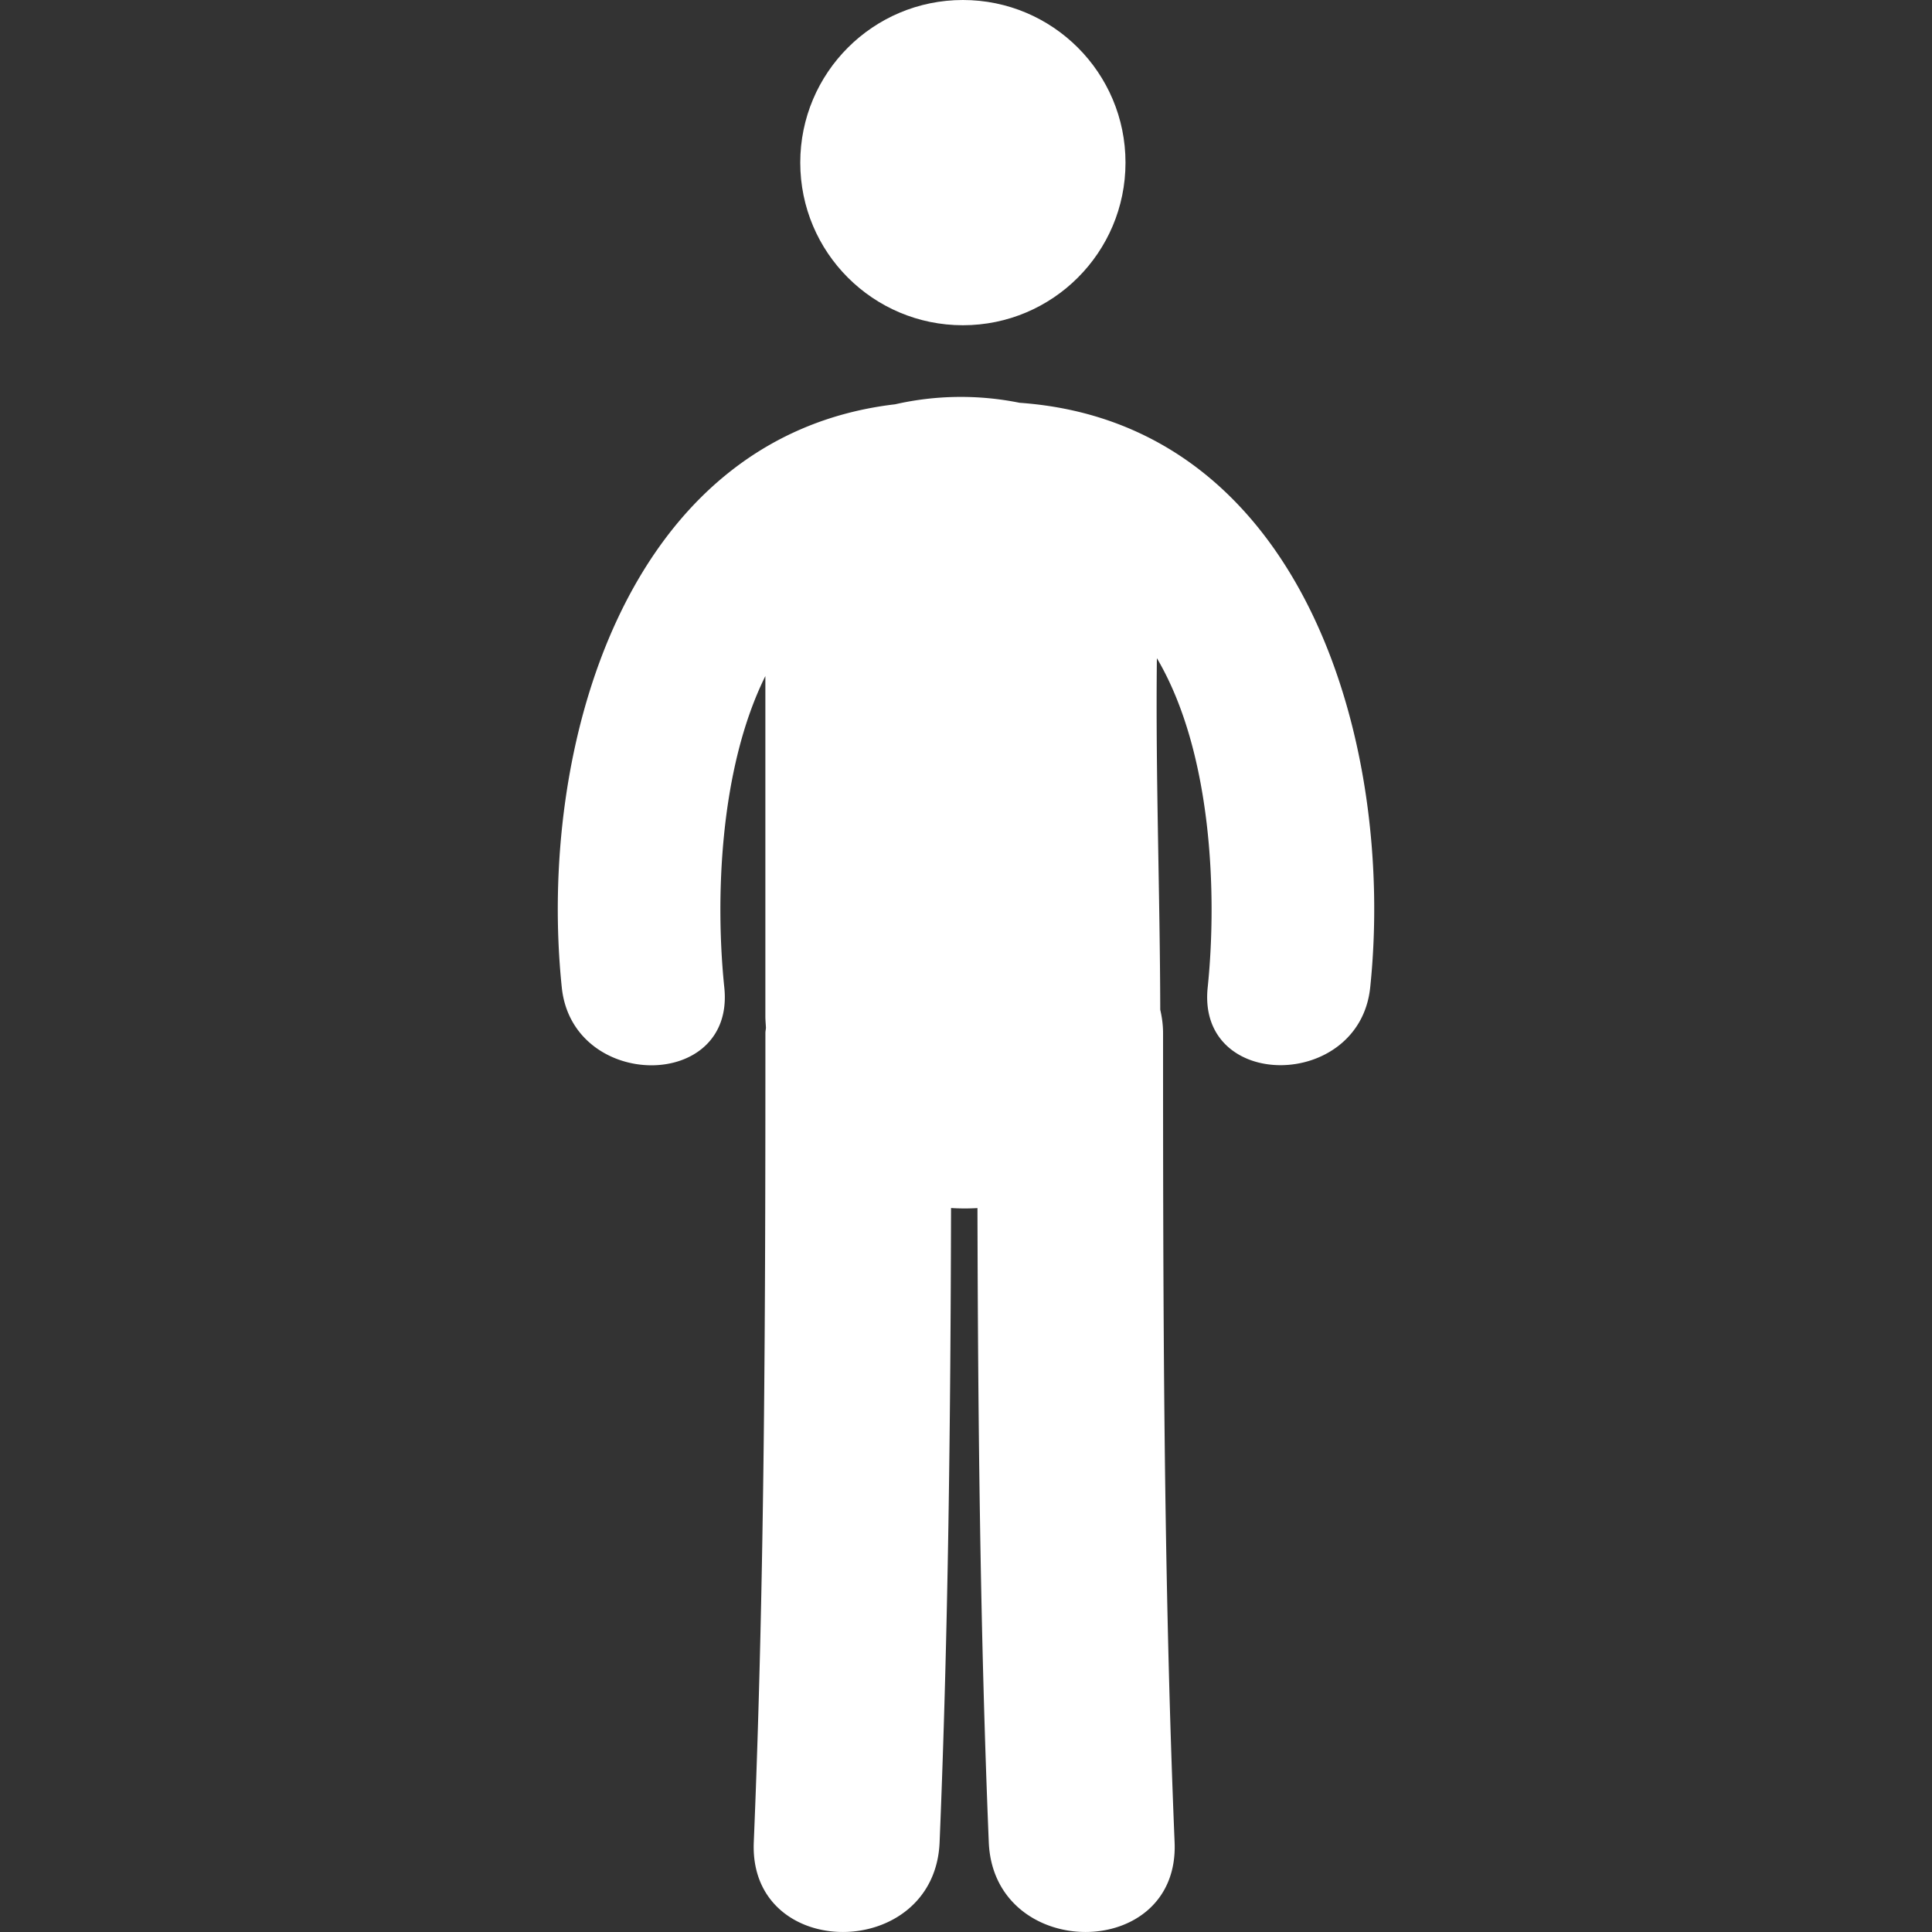
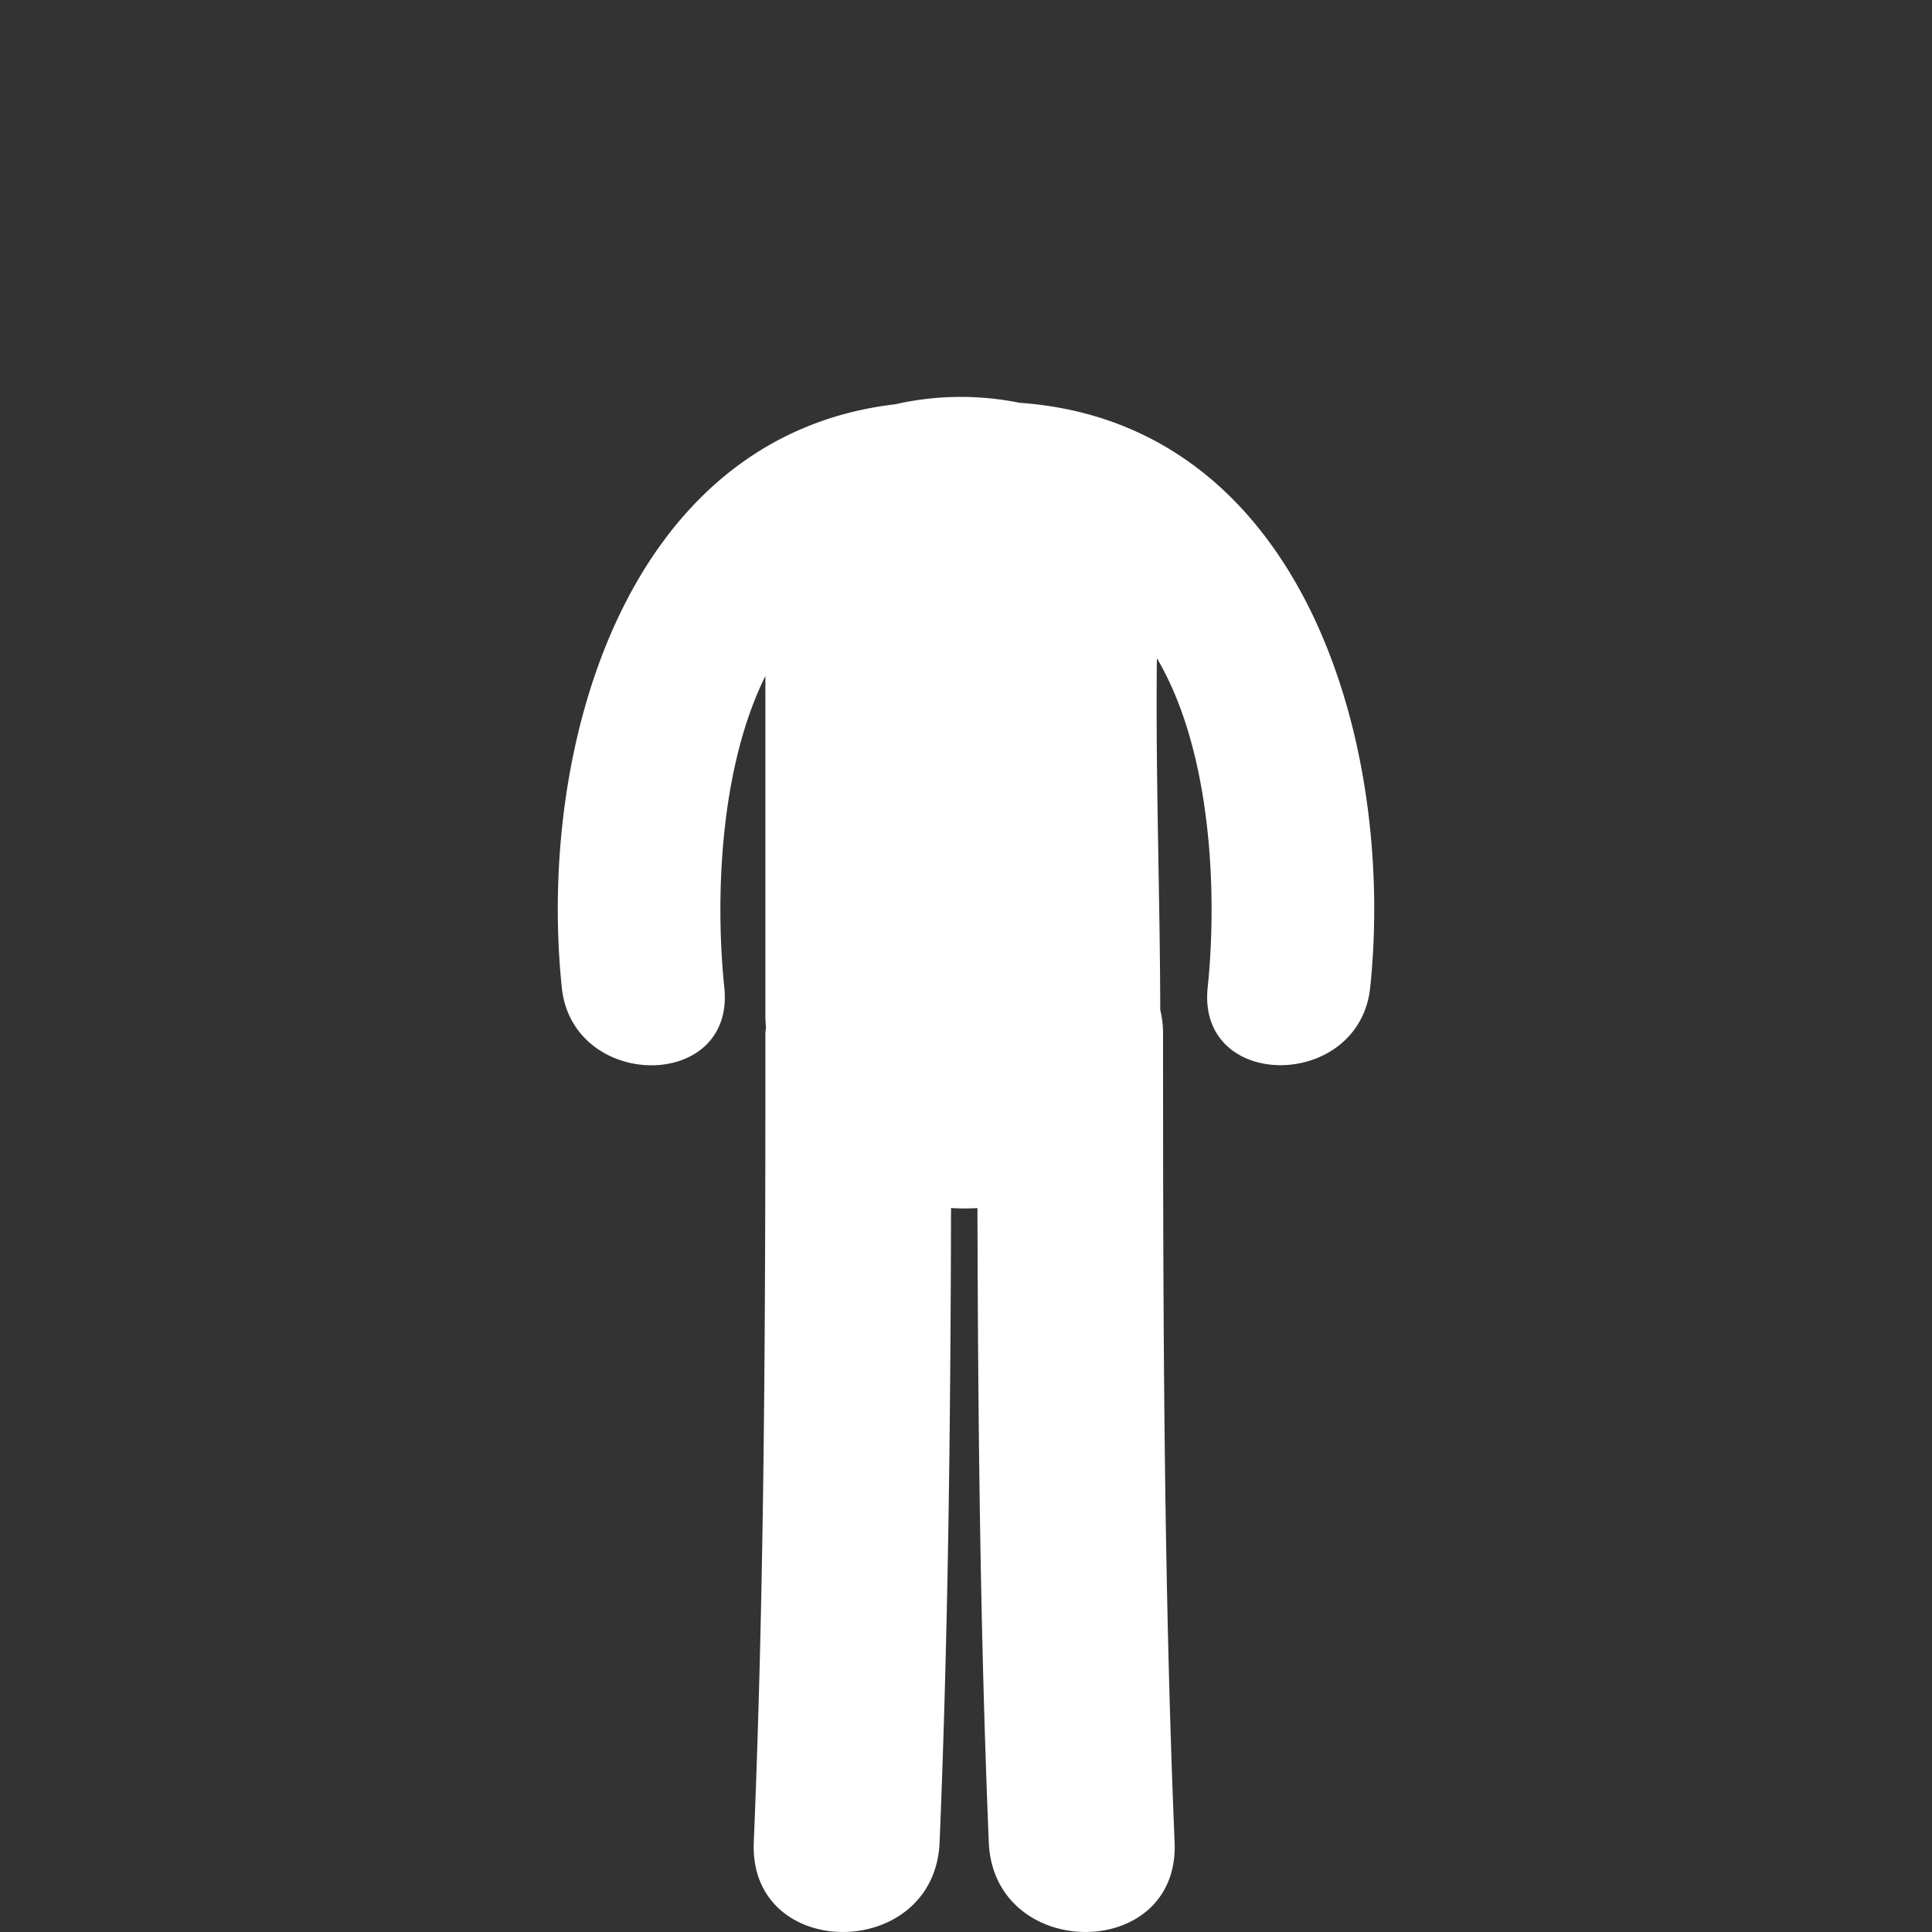
<svg xmlns="http://www.w3.org/2000/svg" version="1.1" width="512" height="512" x="0" y="0" viewBox="0 0 53.545 53.545" style="enable-background:new 0 0 512 512" xml:space="preserve">
  <rect x="0" y="0" width="53.545" height="53.545" fill="#333333" stroke="none" />
  <g>
-     <circle cx="26.686" cy="4.507" r="4.507" style="" fill="#ffffff" data-original="#010002" opacity="1" />
    <path d="M28.256 11.163a8.205 8.205 0 0 0-3.447.042c-7.493.878-9.926 9.551-9.239 16.164.298 2.859 4.805 2.889 4.504 0-.25-2.41-.143-6.047 1.138-8.632v9.425c0 .111.011.215.016.322-.003.051-.015.094-.015.146 0 7.479-.013 14.955-.322 22.428-.137 3.322 5.014 3.309 5.15 0 .242-5.857.303-11.717.317-17.578.244.016.488.016.732.002.015 5.861.074 11.721.314 17.576.137 3.309 5.288 3.322 5.15 0-.309-7.473-.32-14.949-.32-22.428 0-.232-.031-.443-.078-.646-.007-3.247-.131-6.497-.093-9.742 1.534 2.597 1.674 6.558 1.408 9.125-.302 2.887 4.206 2.858 4.504 0 .703-6.75-1.847-15.648-9.719-16.204z" style="" fill="#ffffff" data-original="#010002" opacity="1" />
  </g>
</svg>